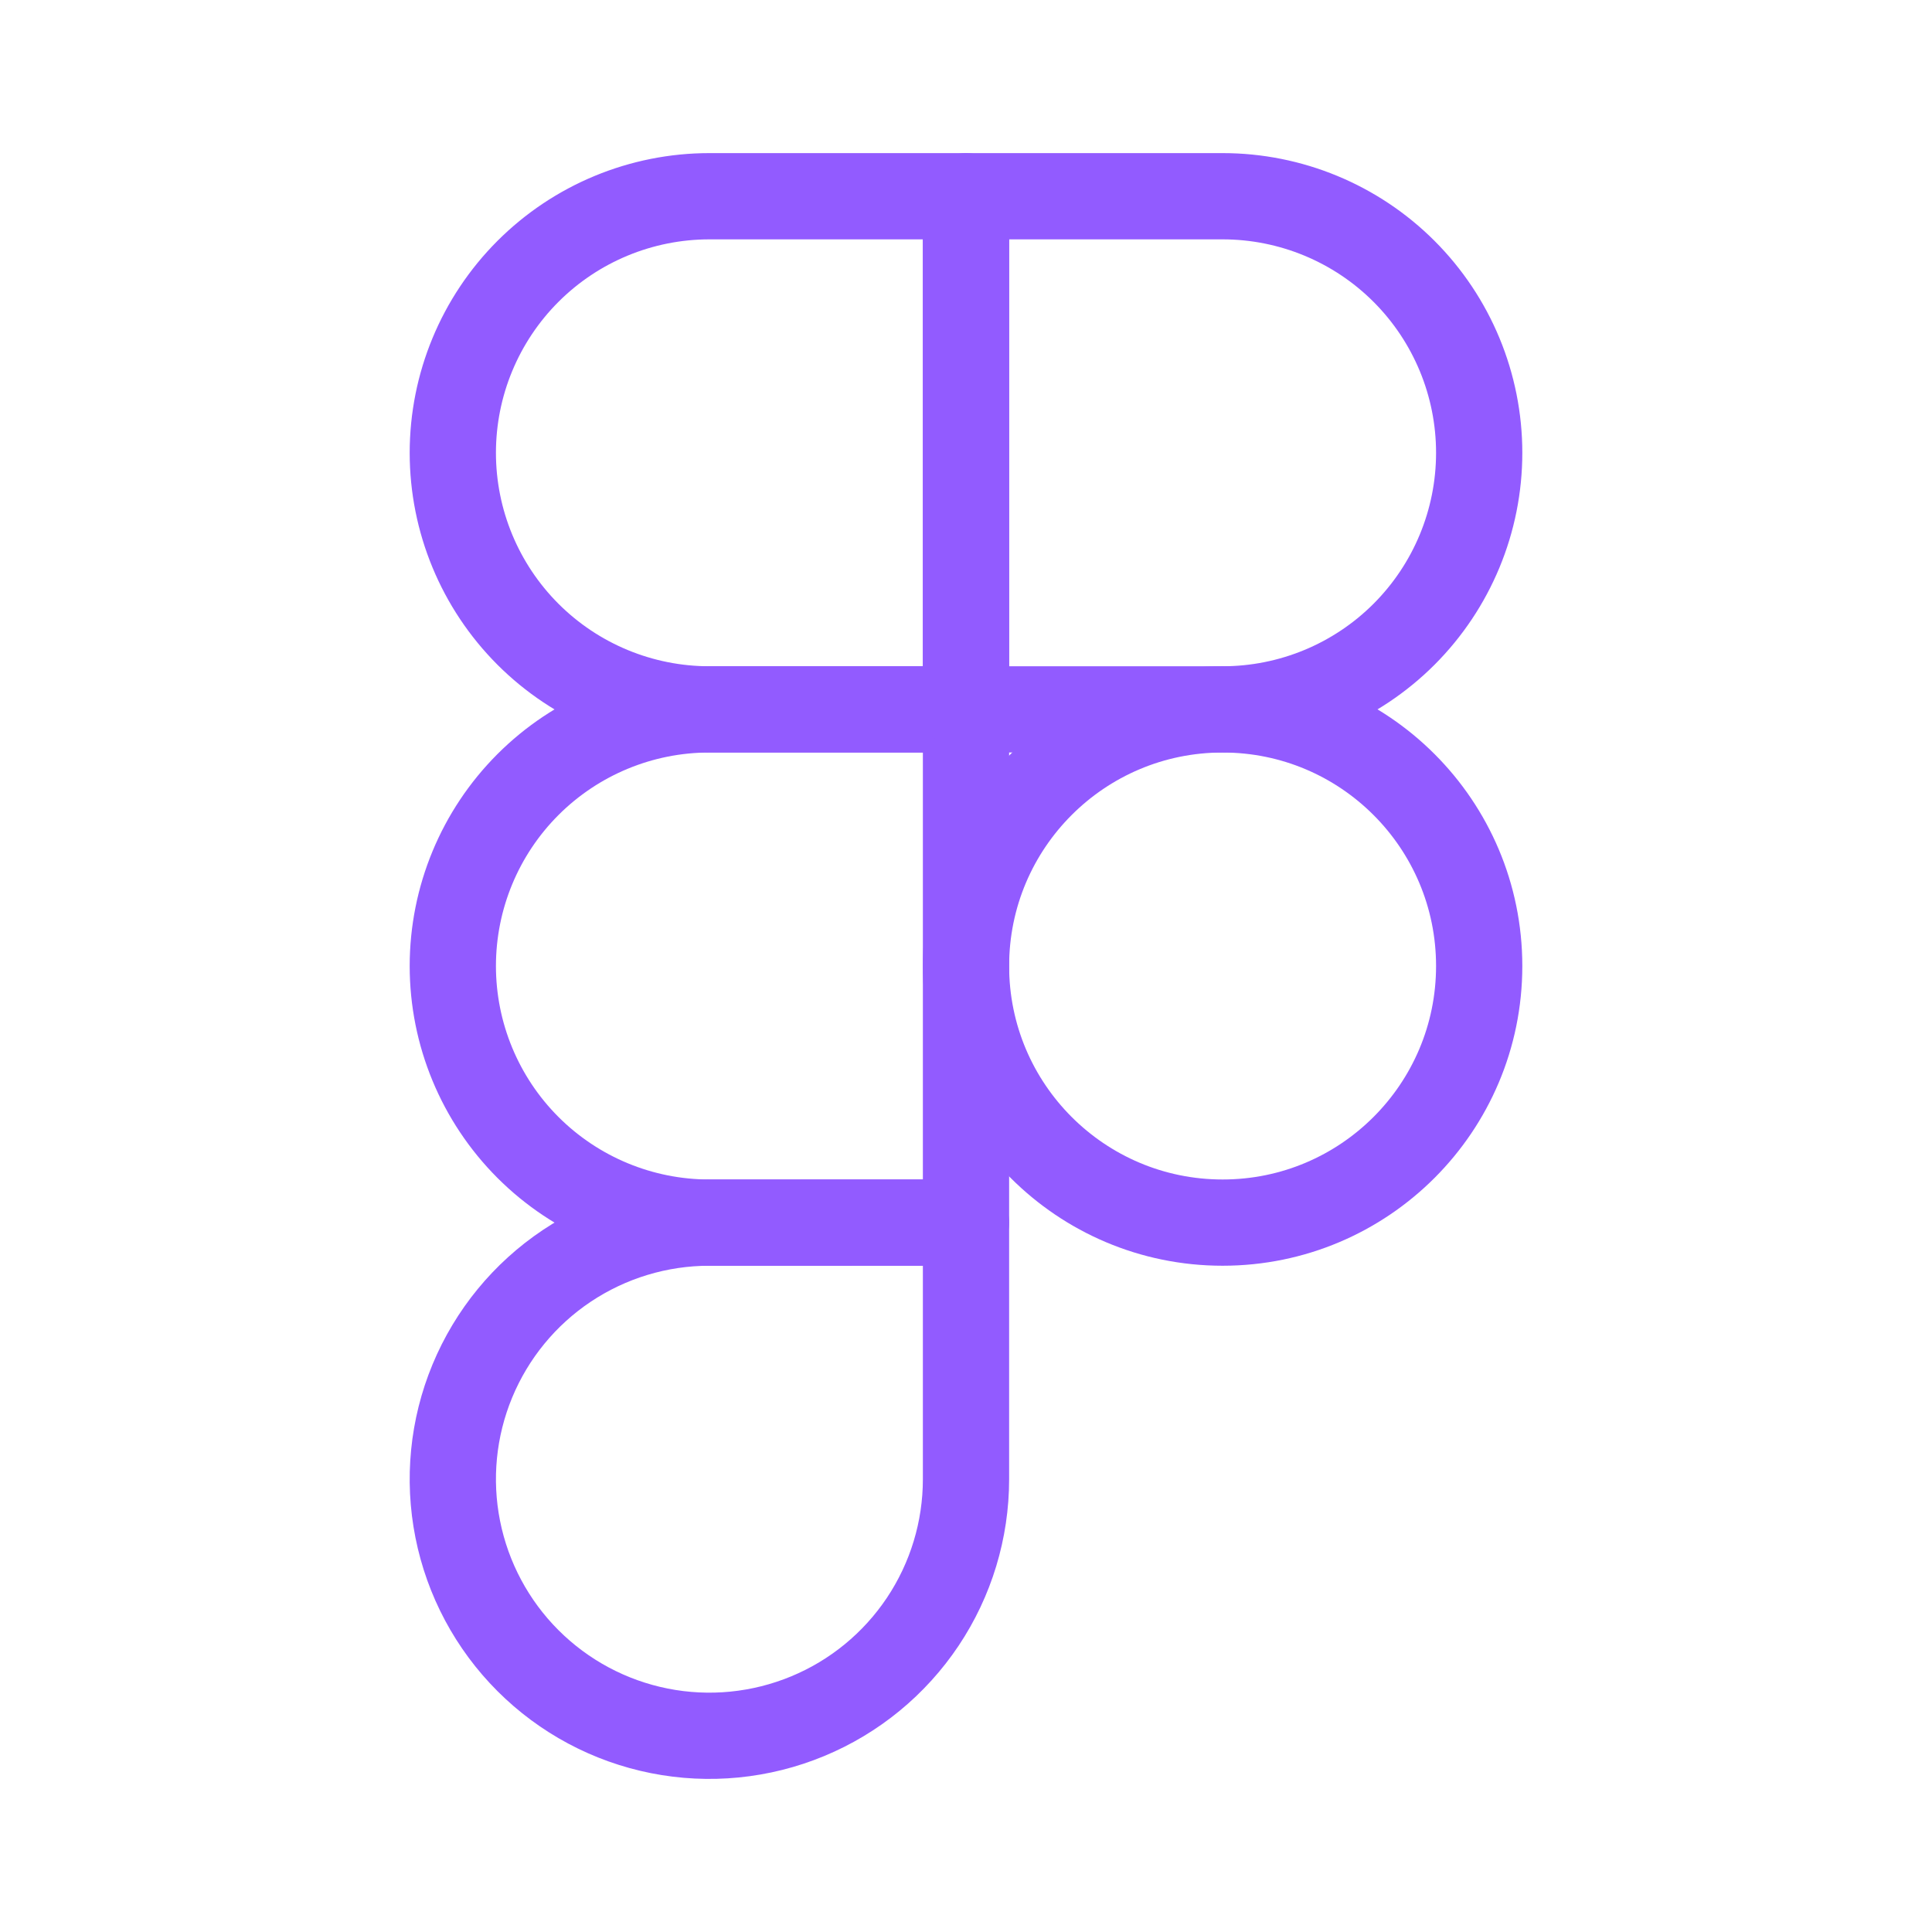
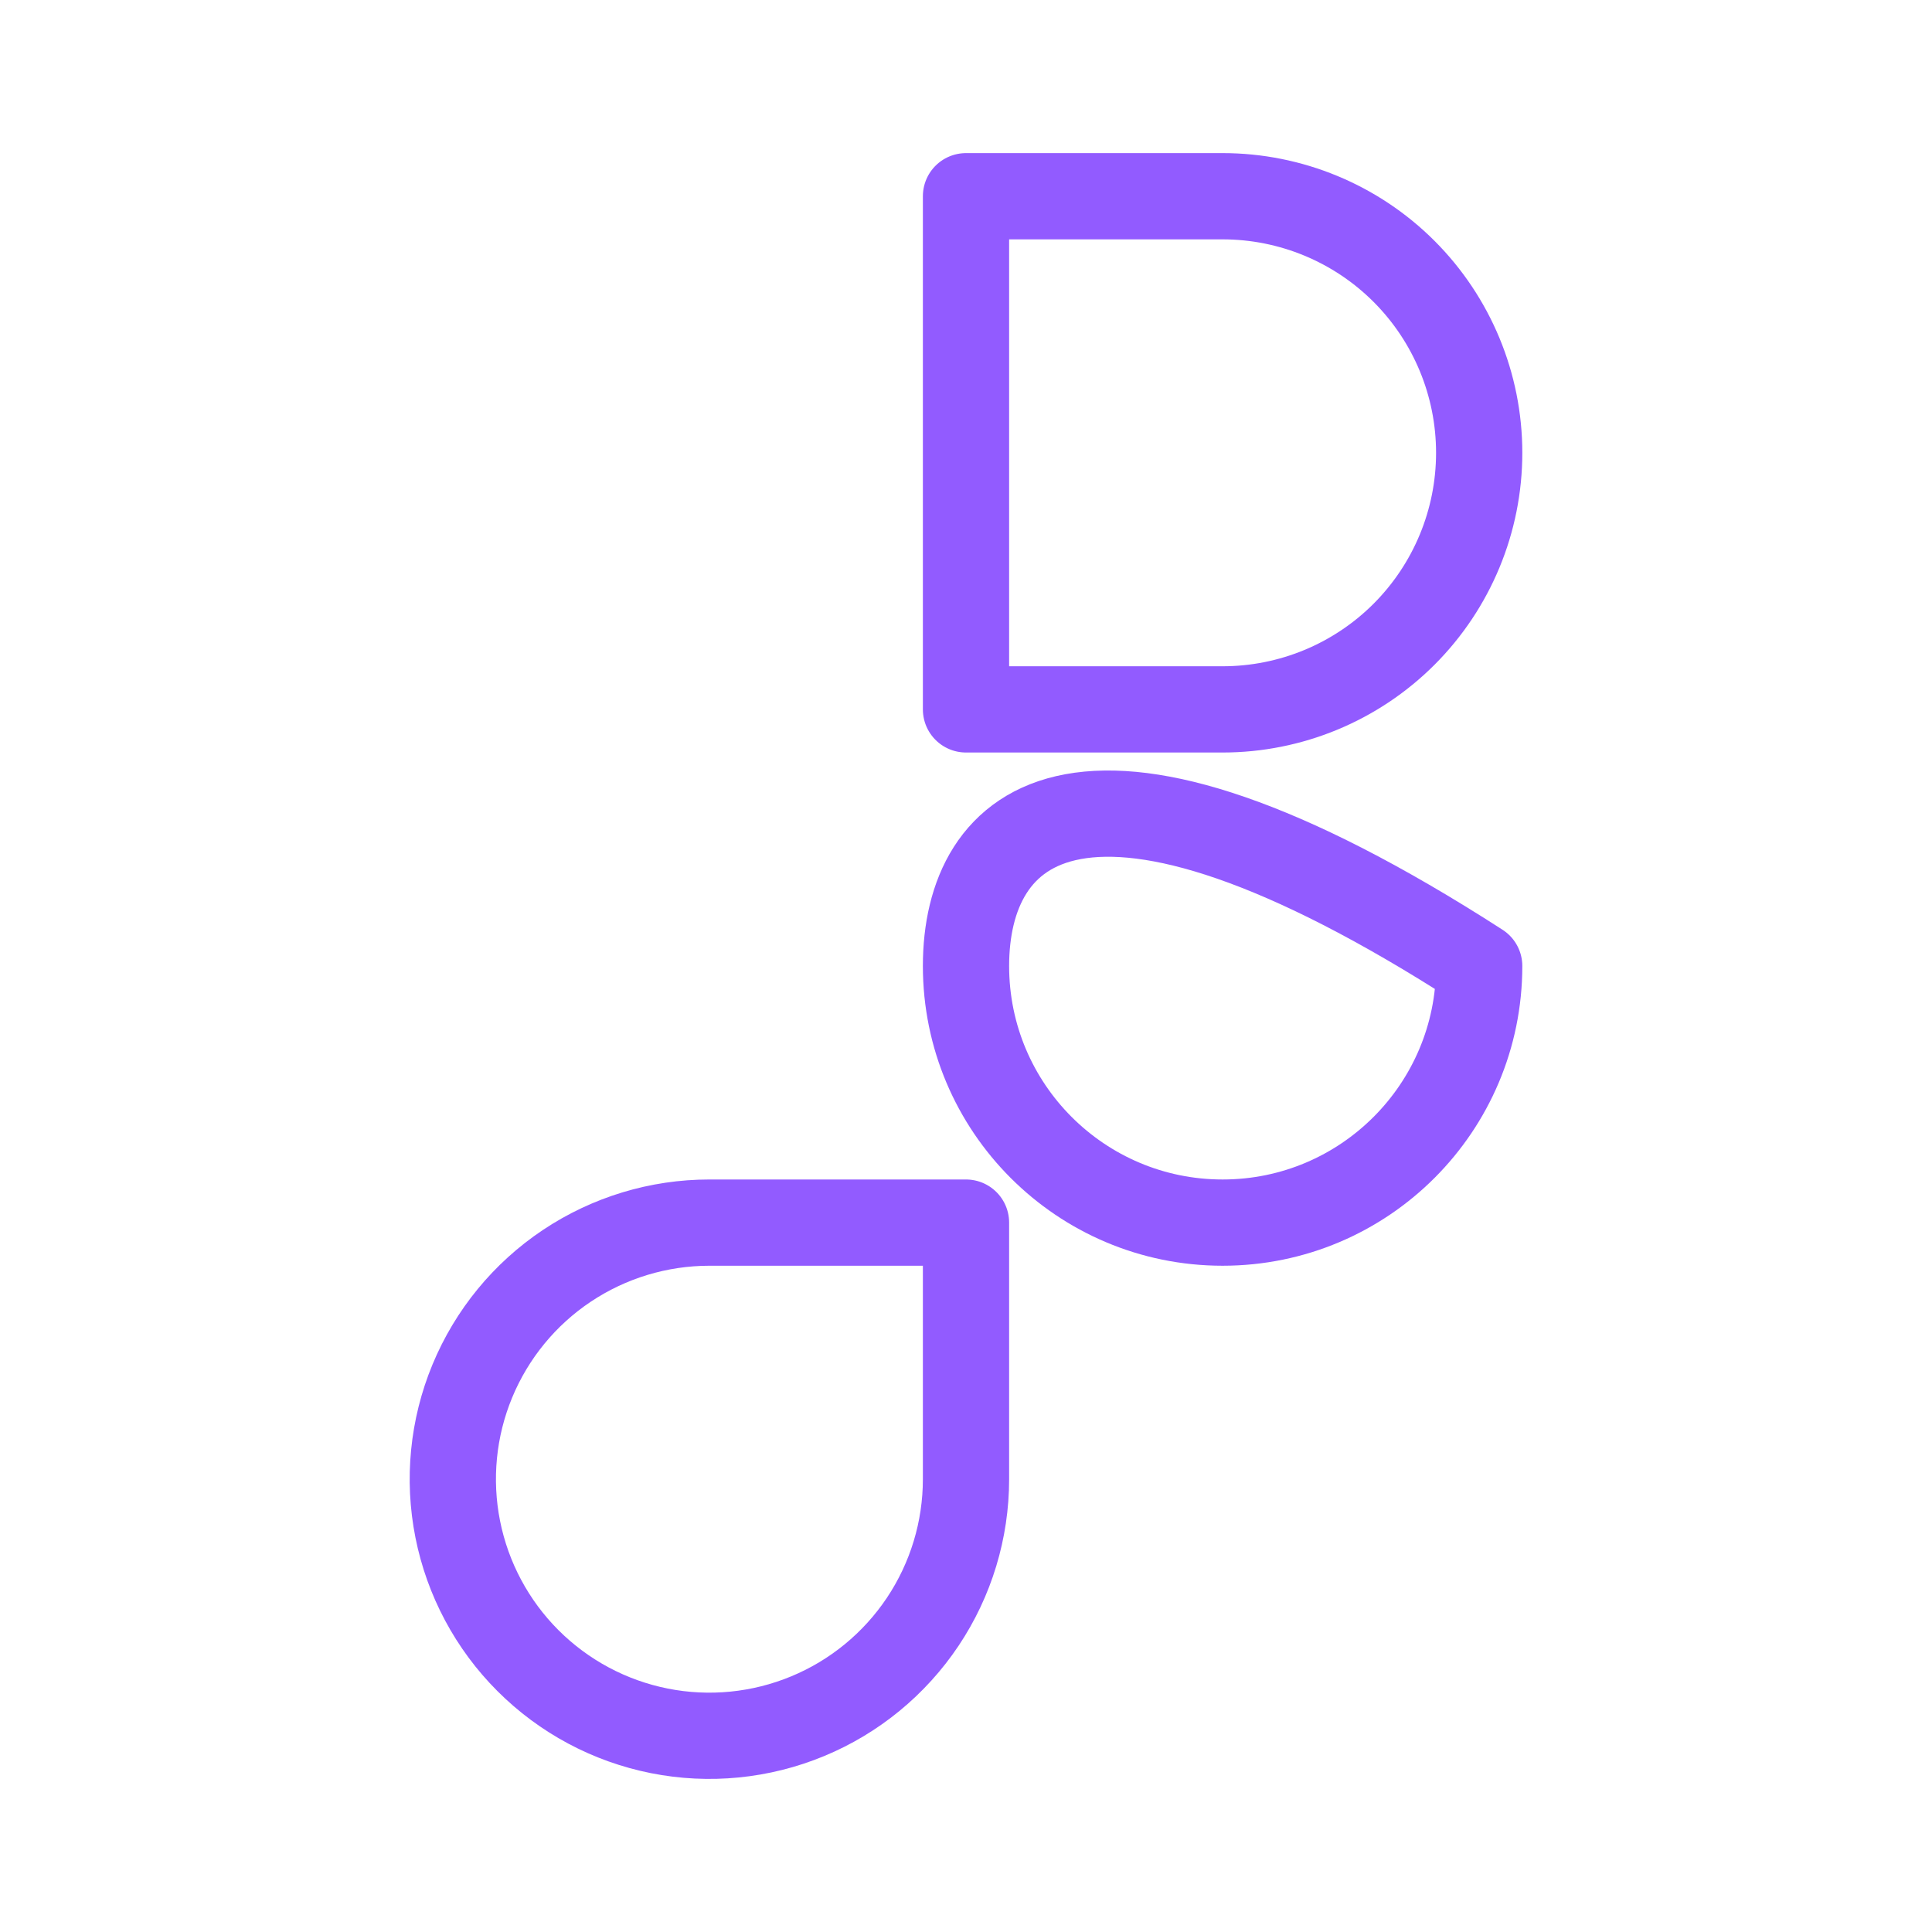
<svg xmlns="http://www.w3.org/2000/svg" width="56" height="56" viewBox="0 0 56 56" fill="none">
-   <path d="M35.438 35.438C39.545 35.438 42.875 32.108 42.875 28C42.875 23.892 39.545 20.562 35.438 20.562C31.33 20.562 28 23.892 28 28C28 32.108 31.33 35.438 35.438 35.438Z" stroke="#925BFF" stroke-width="2.5" stroke-linecap="round" stroke-linejoin="round" />
-   <path d="M28 20.562V5.688H20.562C18.59 5.688 16.698 6.471 15.303 7.866C13.909 9.261 13.125 11.152 13.125 13.125C13.125 15.098 13.909 16.989 15.303 18.384C16.698 19.779 18.59 20.562 20.562 20.562L28 20.562Z" stroke="#925BFF" stroke-width="2.5" stroke-linecap="round" stroke-linejoin="round" />
-   <path d="M28 35.437V20.562H20.562C18.59 20.562 16.698 21.346 15.303 22.741C13.909 24.136 13.125 26.027 13.125 28C13.125 29.973 13.909 31.864 15.303 33.259C16.698 34.654 18.59 35.438 20.562 35.438L28 35.437Z" stroke="#925BFF" stroke-width="2.5" stroke-linecap="round" stroke-linejoin="round" />
+   <path d="M35.438 35.438C39.545 35.438 42.875 32.108 42.875 28C31.33 20.562 28 23.892 28 28C28 32.108 31.33 35.438 35.438 35.438Z" stroke="#925BFF" stroke-width="2.5" stroke-linecap="round" stroke-linejoin="round" />
  <path d="M28 20.562V5.688H35.438C37.41 5.688 39.302 6.471 40.697 7.866C42.091 9.261 42.875 11.152 42.875 13.125C42.875 15.098 42.091 16.989 40.697 18.384C39.302 19.779 37.41 20.562 35.438 20.562L28 20.562Z" stroke="#925BFF" stroke-width="2.5" stroke-linecap="round" stroke-linejoin="round" />
  <path d="M28 35.438V42.875C28 44.346 27.564 45.784 26.747 47.007C25.929 48.23 24.768 49.184 23.409 49.746C22.05 50.309 20.554 50.457 19.112 50.17C17.669 49.883 16.344 49.175 15.303 48.134C14.263 47.094 13.555 45.769 13.268 44.326C12.981 42.883 13.128 41.388 13.691 40.029C14.254 38.67 15.207 37.508 16.43 36.691C17.654 35.874 19.091 35.438 20.562 35.438L28 35.438Z" stroke="#925BFF" stroke-width="2.5" stroke-linecap="round" stroke-linejoin="round" />
</svg>